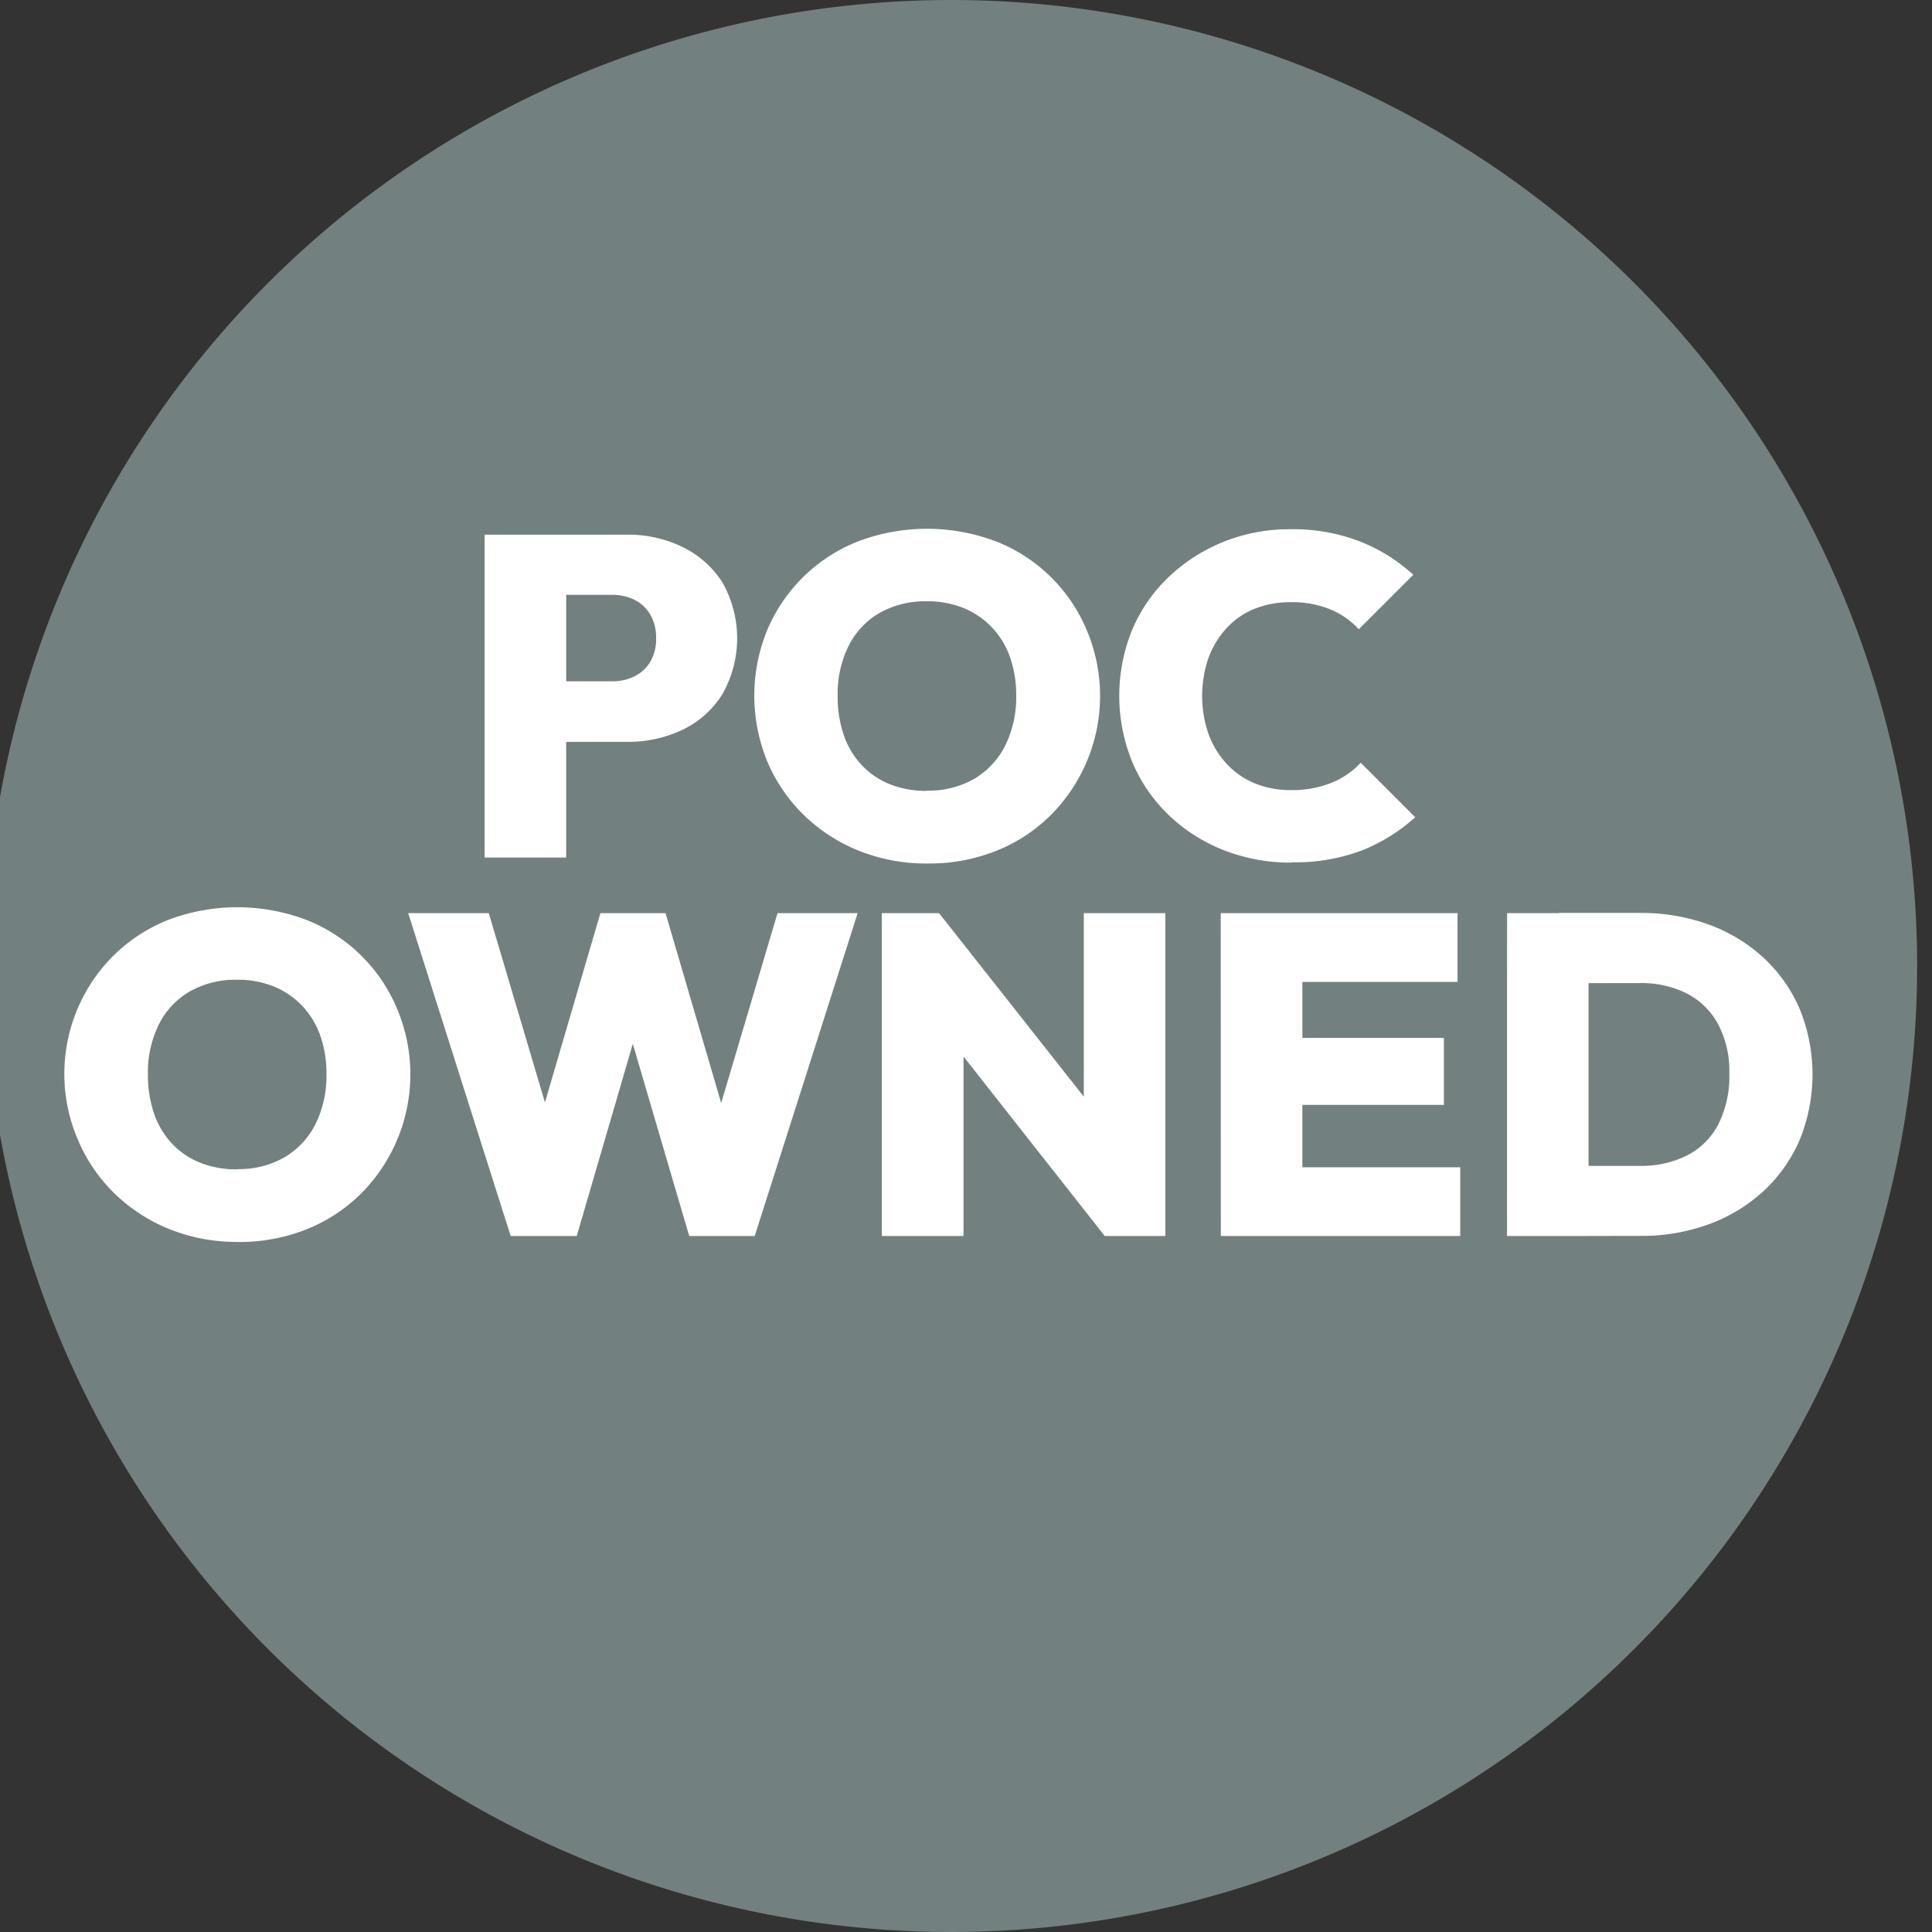
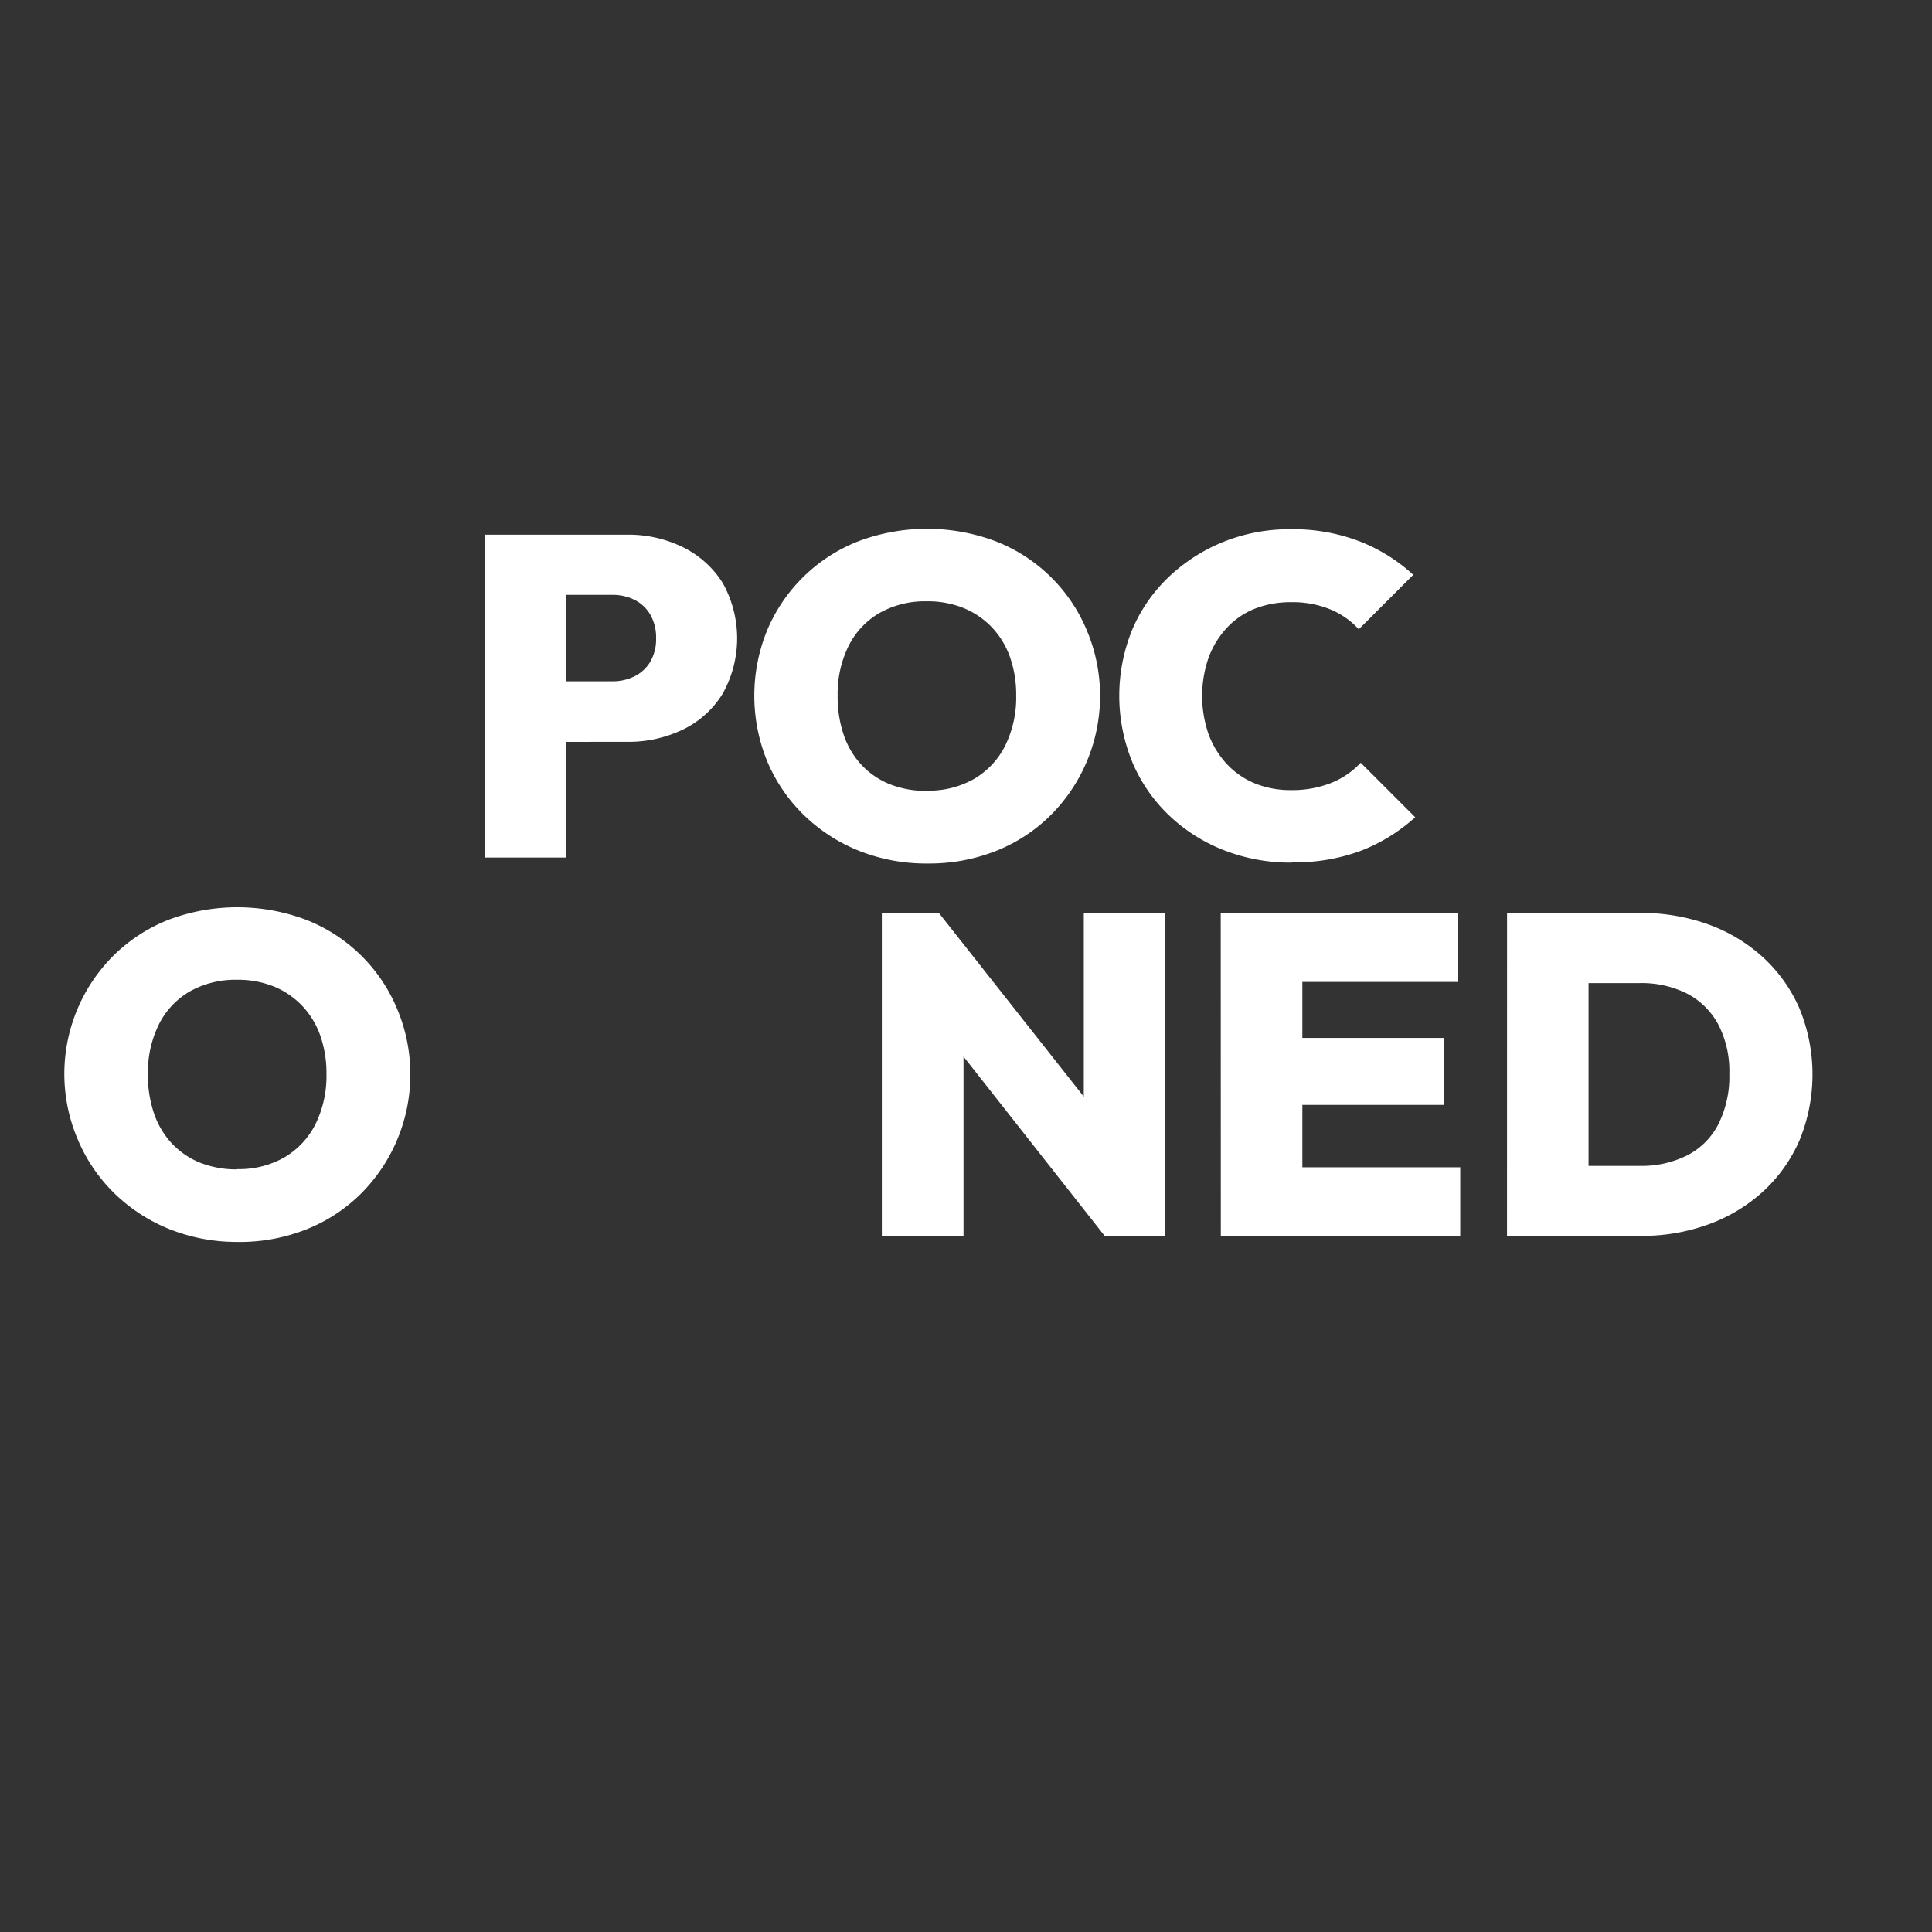
<svg xmlns="http://www.w3.org/2000/svg" width="39" height="39" viewBox="0 0 39 39">
  <rect x="0" y="0" width="39" height="39" fill="#333333" stroke="none" />
  <defs>
    <clipPath id="clip-path">
      <rect id="Rectangle_105" data-name="Rectangle 105" width="39" height="39" transform="translate(0.239 0)" fill="none" />
    </clipPath>
  </defs>
  <g id="Group_149" data-name="Group 149" transform="translate(-0.239)">
    <g id="Group_128" data-name="Group 128" transform="translate(0)" clip-path="url(#clip-path)">
-       <path id="Path_241" data-name="Path 241" d="M39,19.5A19.5,19.5,0,1,1,19.5,0,19.5,19.5,0,0,1,39,19.5" transform="translate(-0.061)" fill="#738080" />
      <path id="Path_242" data-name="Path 242" d="M57.9,61.992h1.646V68.51H57.9ZM59.2,66.175V64.952h1.287a.984.984,0,0,0,.437-.1.76.76,0,0,0,.317-.29.892.892,0,0,0,.12-.478.917.917,0,0,0-.12-.483.75.75,0,0,0-.317-.294.981.981,0,0,0-.437-.1H59.2V61.992h1.572a2.493,2.493,0,0,1,1.131.253,1.972,1.972,0,0,1,.8.717,2.285,2.285,0,0,1,0,2.243,1.917,1.917,0,0,1-.8.721,2.533,2.533,0,0,1-1.131.248Z" transform="translate(-47.878 -51.199)" fill="#fff" />
      <path id="Path_243" data-name="Path 243" d="M92.666,68.062a3.66,3.66,0,0,1-1.388-.257,3.419,3.419,0,0,1-1.108-.717,3.307,3.307,0,0,1-.74-1.08,3.493,3.493,0,0,1,0-2.666,3.3,3.3,0,0,1,1.834-1.784,3.938,3.938,0,0,1,2.776,0,3.283,3.283,0,0,1,1.834,1.788,3.406,3.406,0,0,1-.731,3.746,3.283,3.283,0,0,1-1.1.717,3.657,3.657,0,0,1-1.375.253m-.018-1.471a1.844,1.844,0,0,0,.956-.239,1.613,1.613,0,0,0,.625-.671,2.195,2.195,0,0,0,.221-1.011,2.291,2.291,0,0,0-.124-.772,1.687,1.687,0,0,0-.363-.6,1.652,1.652,0,0,0-.57-.391,1.92,1.92,0,0,0-.745-.138,1.874,1.874,0,0,0-.956.235,1.583,1.583,0,0,0-.625.666,2.177,2.177,0,0,0-.221,1,2.393,2.393,0,0,0,.124.8,1.676,1.676,0,0,0,.363.607,1.6,1.6,0,0,0,.57.386,1.976,1.976,0,0,0,.745.133" transform="translate(-73.7 -50.631)" fill="#fff" />
      <path id="Path_244" data-name="Path 244" d="M134.974,68.088a3.691,3.691,0,0,1-1.379-.253,3.39,3.39,0,0,1-1.108-.708,3.213,3.213,0,0,1-.735-1.071,3.533,3.533,0,0,1,0-2.671,3.178,3.178,0,0,1,.735-1.062,3.513,3.513,0,0,1,1.1-.708,3.575,3.575,0,0,1,1.365-.257,3.748,3.748,0,0,1,1.388.244,3.467,3.467,0,0,1,1.085.676l-1.1,1.1a1.606,1.606,0,0,0-.57-.4,2,2,0,0,0-.8-.147,1.954,1.954,0,0,0-.722.129,1.552,1.552,0,0,0-.565.382,1.8,1.8,0,0,0-.372.6,2.359,2.359,0,0,0,0,1.563,1.8,1.8,0,0,0,.372.6,1.6,1.6,0,0,0,.565.386,1.889,1.889,0,0,0,.722.133,2.126,2.126,0,0,0,.809-.143,1.663,1.663,0,0,0,.6-.409l1.1,1.1a3.55,3.55,0,0,1-1.08.671,3.813,3.813,0,0,1-1.411.239" transform="translate(-108.657 -50.675)" fill="#fff" />
      <path id="Path_245" data-name="Path 245" d="M12.74,111.94a3.659,3.659,0,0,1-1.388-.257,3.419,3.419,0,0,1-1.108-.717,3.308,3.308,0,0,1-.74-1.08,3.369,3.369,0,0,1,.726-3.737,3.308,3.308,0,0,1,1.1-.712,3.938,3.938,0,0,1,2.776,0,3.283,3.283,0,0,1,1.834,1.788,3.406,3.406,0,0,1-.731,3.746,3.283,3.283,0,0,1-1.1.717,3.657,3.657,0,0,1-1.375.253m-.018-1.471a1.844,1.844,0,0,0,.956-.239,1.613,1.613,0,0,0,.625-.671,2.195,2.195,0,0,0,.221-1.011,2.291,2.291,0,0,0-.124-.772,1.687,1.687,0,0,0-.363-.6,1.652,1.652,0,0,0-.57-.391,1.92,1.92,0,0,0-.745-.138,1.874,1.874,0,0,0-.956.235,1.583,1.583,0,0,0-.625.666,2.177,2.177,0,0,0-.221,1,2.393,2.393,0,0,0,.124.8,1.676,1.676,0,0,0,.363.607,1.6,1.6,0,0,0,.57.386,1.976,1.976,0,0,0,.745.133" transform="translate(-7.689 -86.87)" fill="#fff" />
-       <path id="Path_246" data-name="Path 246" d="M51.12,112.387l-2.069-6.518h1.627l1.489,5.02H51.46l1.471-5.02h1.315l1.471,5.02h-.7l1.489-5.02h1.618l-2.078,6.518H54.724l-1.471-5.01h.662l-1.462,5.01Z" transform="translate(-40.572 -87.436)" fill="#fff" />
      <path id="Path_247" data-name="Path 247" d="M103.961,112.387v-6.518h1.149l.5,1.333v5.185Zm4.5,0-3.806-4.836.46-1.683,3.815,4.836Zm0,0-.423-1.37v-5.148h1.646v6.518Z" transform="translate(-85.921 -87.436)" fill="#fff" />
      <path id="Path_248" data-name="Path 248" d="M143.252,105.869H144.9v6.518h-1.646Zm1.305,0h3.475v1.388h-3.475Zm0,2.519h3.2v1.352h-3.2Zm0,2.611h3.53v1.388h-3.53Z" transform="translate(-118.371 -87.436)" fill="#fff" />
      <path id="Path_249" data-name="Path 249" d="M176.455,105.869H178.1v6.518h-1.646Zm1.112,6.518v-1.416h1.563a2.063,2.063,0,0,0,.961-.212,1.452,1.452,0,0,0,.63-.63,2.154,2.154,0,0,0,.221-1.016,2.043,2.043,0,0,0-.225-1,1.5,1.5,0,0,0-.63-.621,2.041,2.041,0,0,0-.956-.211h-1.636v-1.416h1.645a3.975,3.975,0,0,1,1.388.235,3.293,3.293,0,0,1,1.1.666,3.05,3.05,0,0,1,.731,1.03,3.5,3.5,0,0,1,0,2.657,3.046,3.046,0,0,1-.731,1.03,3.3,3.3,0,0,1-1.1.666,3.908,3.908,0,0,1-1.374.235Z" transform="translate(-145.794 -87.436)" fill="#fff" />
    </g>
  </g>
</svg>